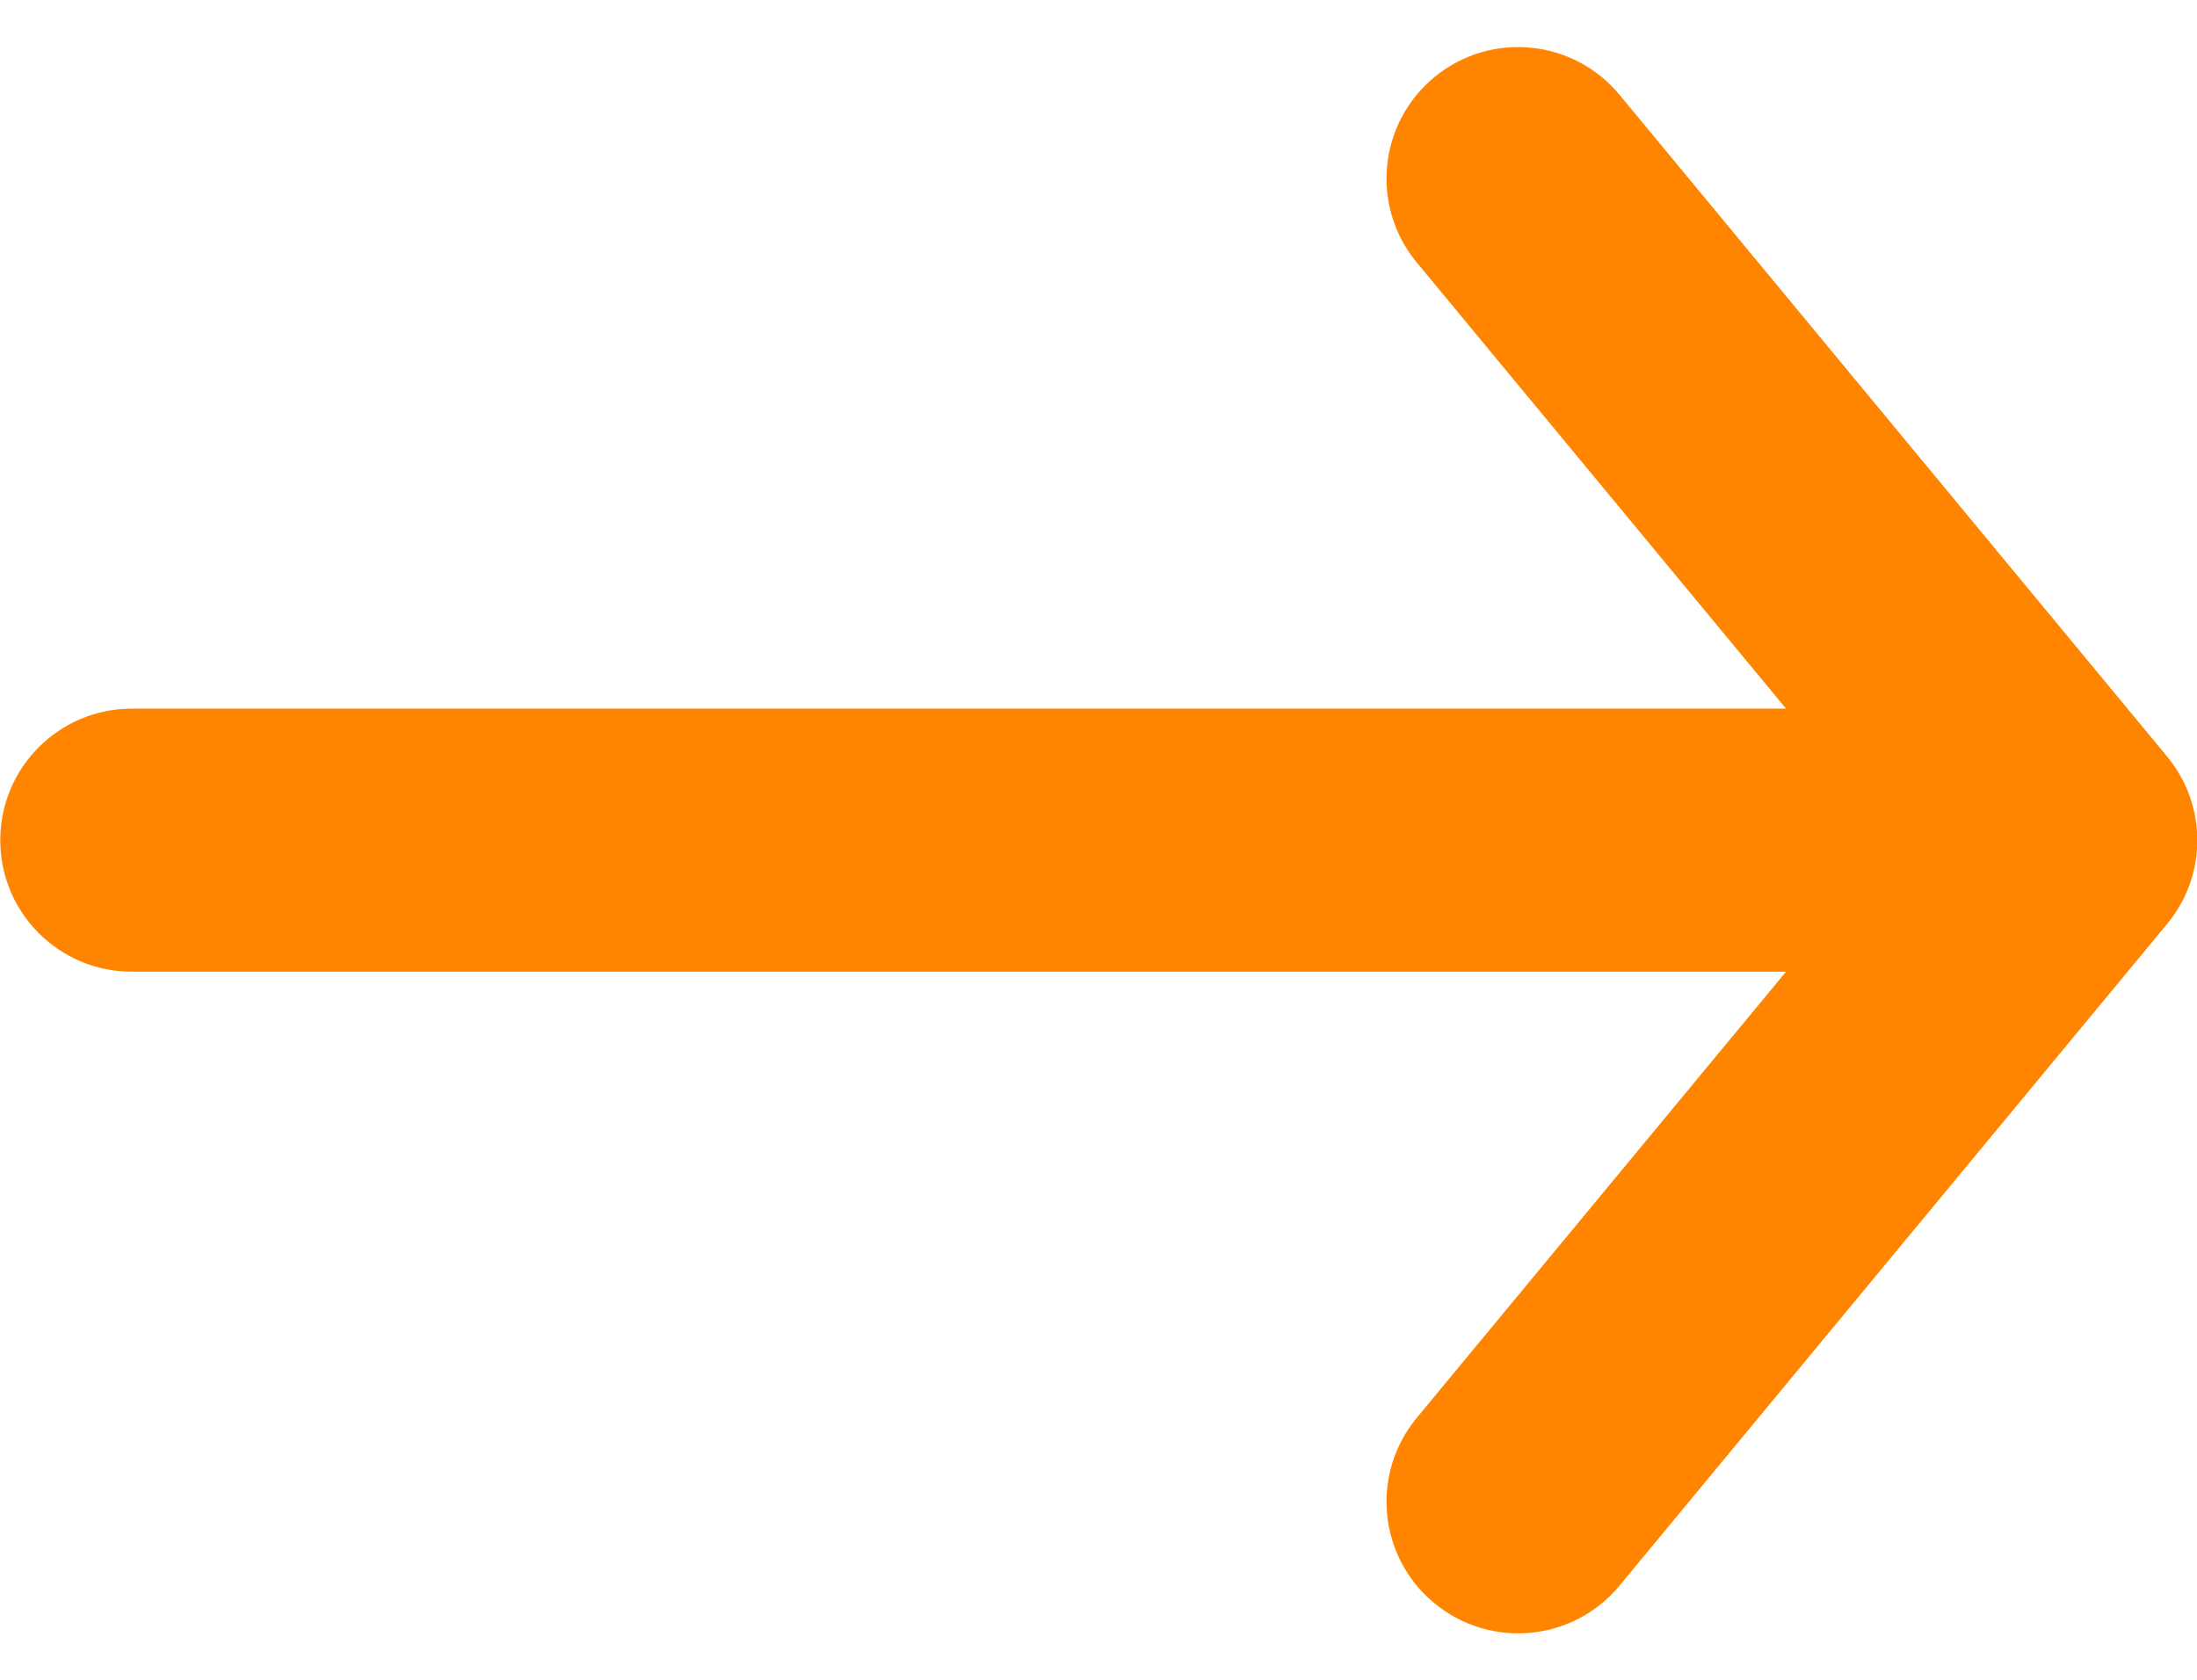
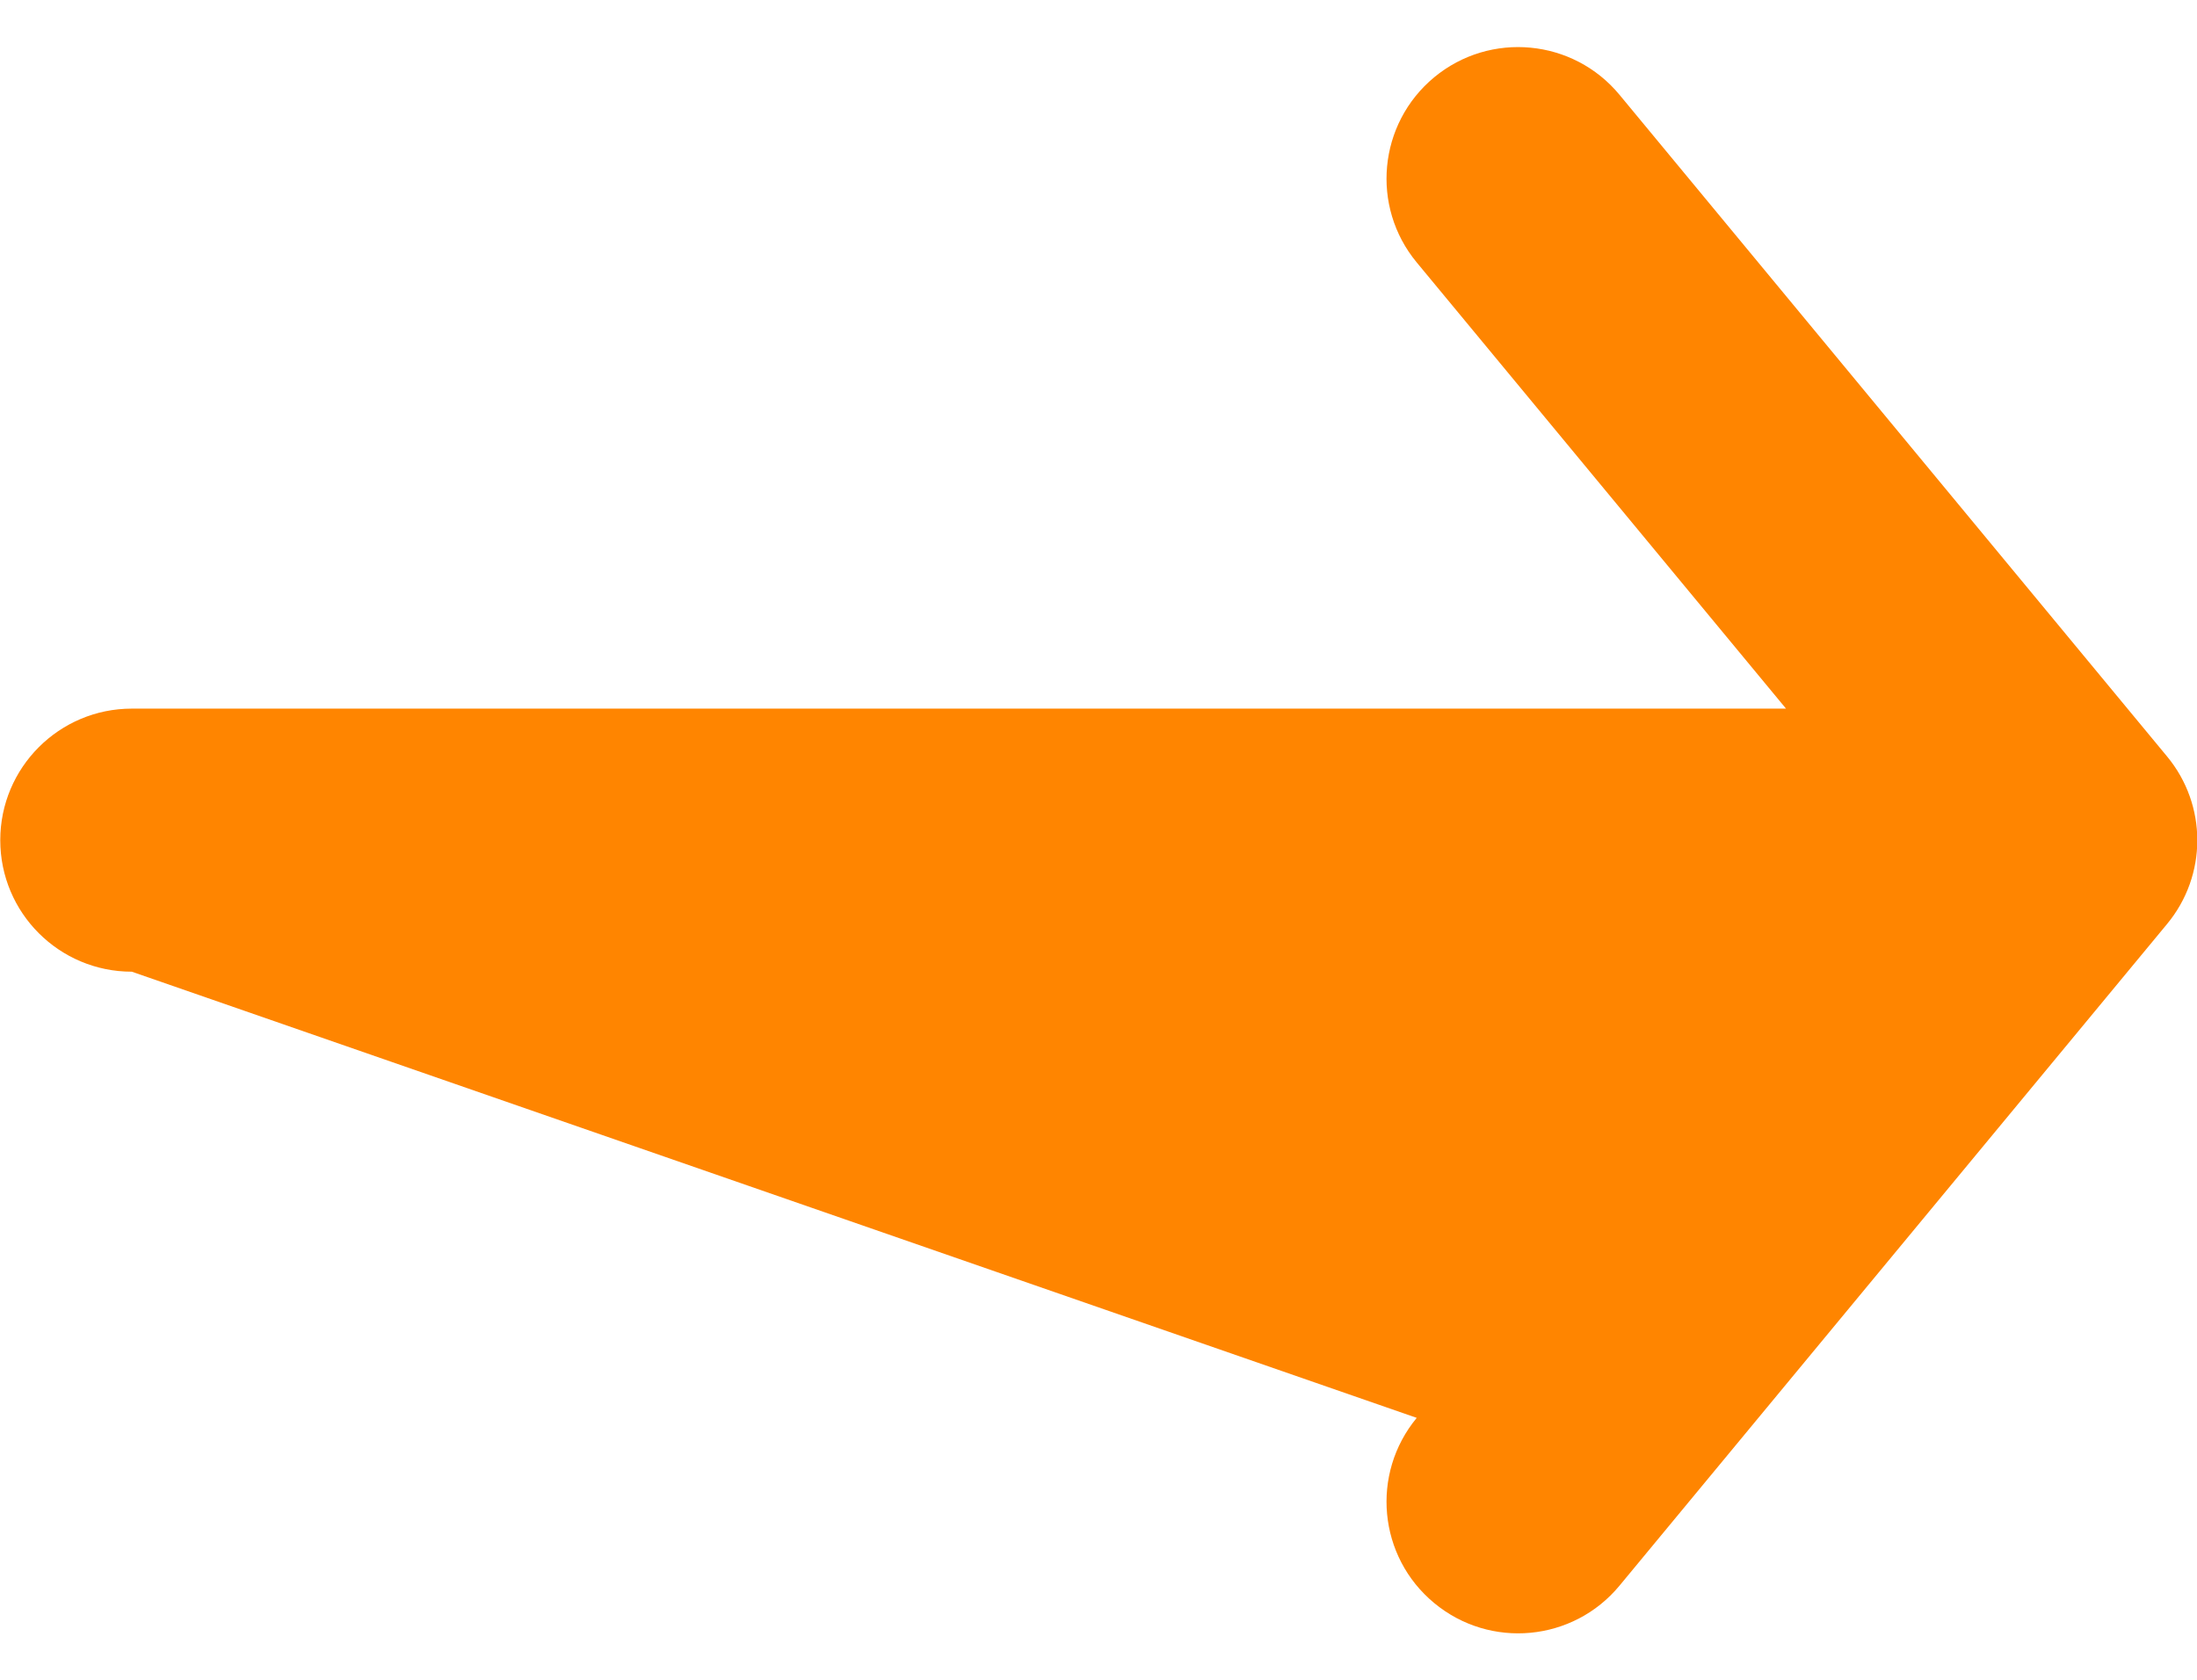
<svg xmlns="http://www.w3.org/2000/svg" fill="none" width="17" height="13" viewBox="4 6.53 16.7 12.06">
-   <path d="M17.576 11.562H5.002C4.45 11.562 4.002 12.01 4.002 12.562C4.002 13.115 4.45 13.562 5.002 13.562H17.576L14.769 16.954C14.417 17.38 14.476 18.01 14.902 18.362C15.328 18.715 15.958 18.655 16.31 18.23L20.472 13.2C20.779 12.83 20.779 12.295 20.472 11.925L16.31 6.895C15.958 6.47 15.328 6.41 14.902 6.762C14.476 7.115 14.417 7.745 14.769 8.17L17.576 11.562Z" fill="#ff8500" />
+   <path d="M17.576 11.562H5.002C4.45 11.562 4.002 12.01 4.002 12.562C4.002 13.115 4.45 13.562 5.002 13.562L14.769 16.954C14.417 17.38 14.476 18.01 14.902 18.362C15.328 18.715 15.958 18.655 16.31 18.23L20.472 13.2C20.779 12.83 20.779 12.295 20.472 11.925L16.31 6.895C15.958 6.47 15.328 6.41 14.902 6.762C14.476 7.115 14.417 7.745 14.769 8.17L17.576 11.562Z" fill="#ff8500" />
</svg>